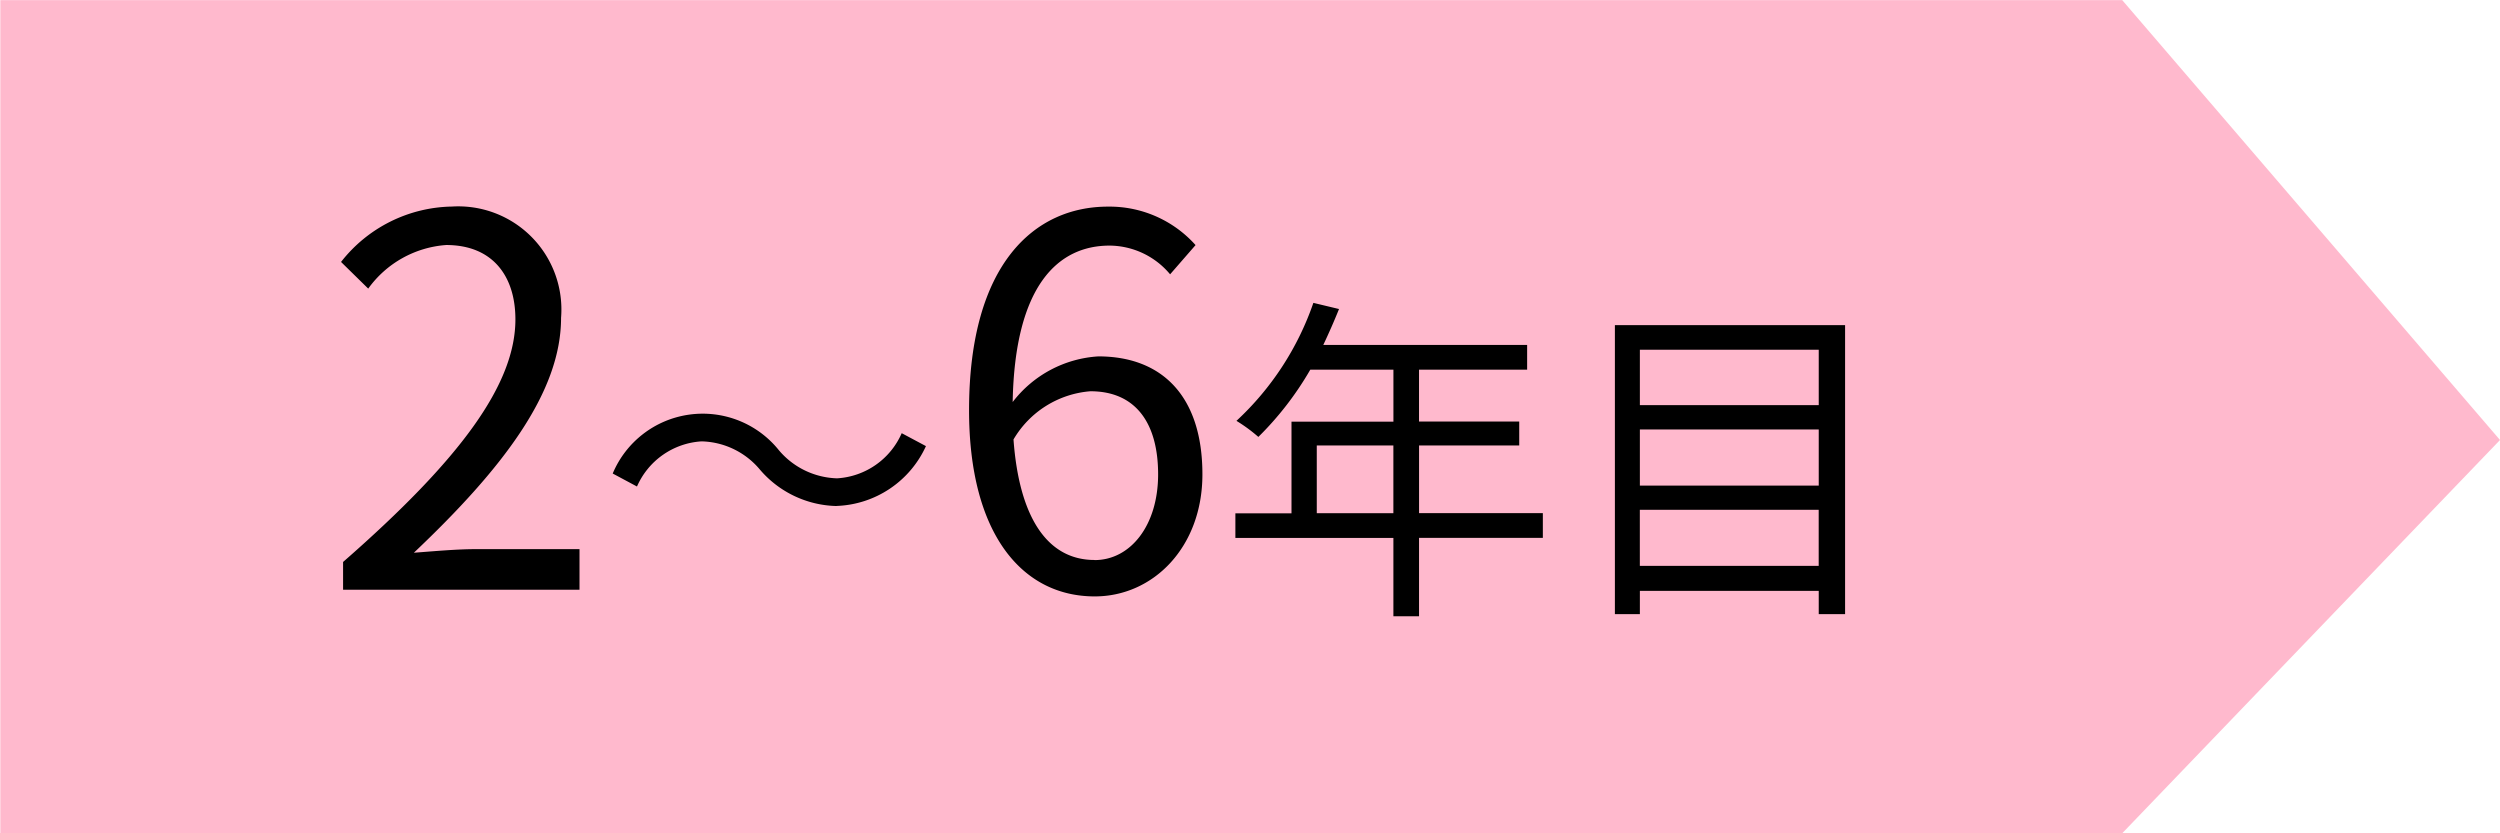
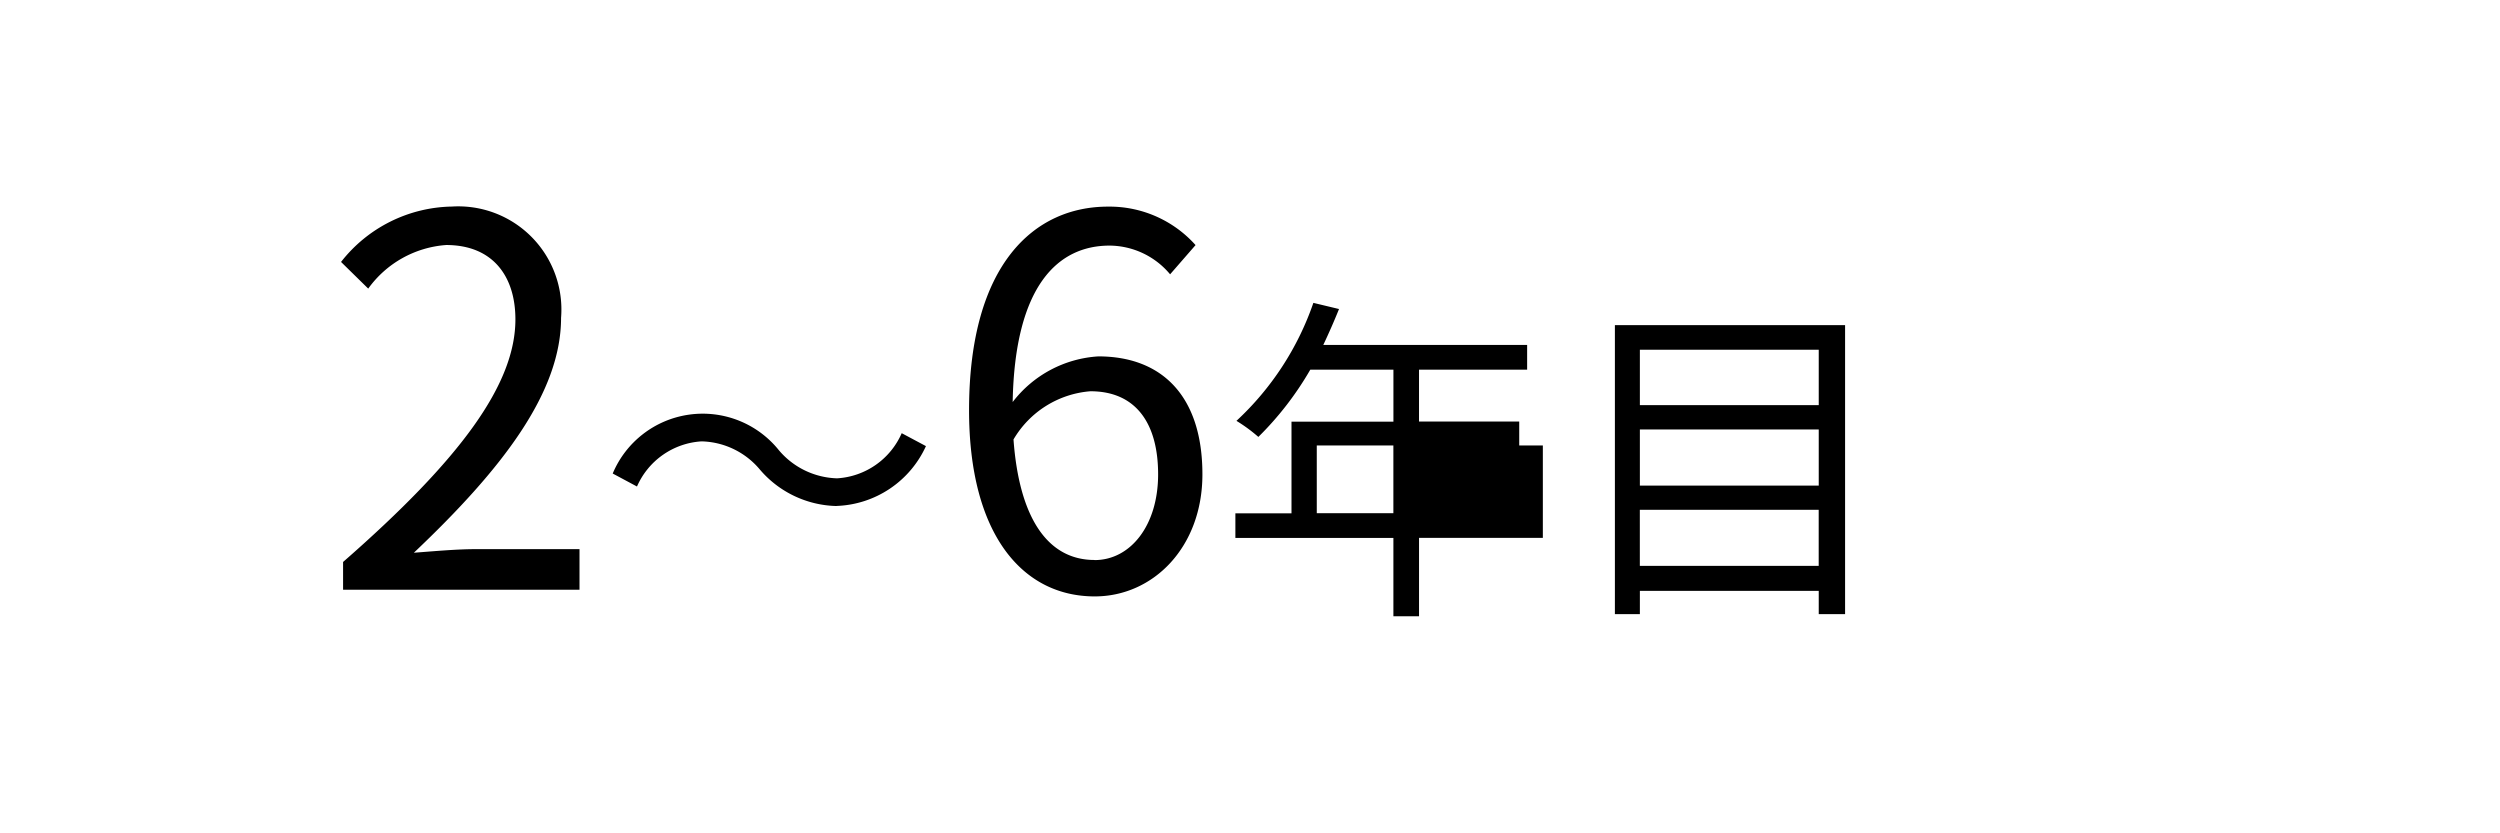
<svg xmlns="http://www.w3.org/2000/svg" width="117" height="39" viewBox="0 0 117 39">
  <defs>
    <style>
      .cls-1 {
        fill: #ffb9cd;
      }

      .cls-1, .cls-2 {
        fill-rule: evenodd;
      }
    </style>
  </defs>
-   <path id="長方形_9" data-name="長方形 9" class="cls-1" d="M0.016,39h99.3L117,20.592,99.319,0.005H0.016V39Z" />
-   <path id="_2_6年目" data-name="2～6年目" class="cls-2" d="M16.056,27.6H27.121v-1.9H22.249c-0.888,0-1.968.1-2.88,0.168,4.128-3.912,6.889-7.489,6.889-10.993a4.827,4.827,0,0,0-5.113-5.208,6.729,6.729,0,0,0-5.184,2.592l1.272,1.248a4.927,4.927,0,0,1,3.648-2.04c2.184,0,3.24,1.464,3.24,3.48,0,3.024-2.544,6.528-8.065,11.353v1.3Zm23.1-3.922a4.78,4.78,0,0,0,4.178-2.8L42.2,20.273a3.531,3.531,0,0,1-3.025,2.113,3.7,3.7,0,0,1-2.721-1.313,4.569,4.569,0,0,0-7.779,1.088l1.136,0.608a3.531,3.531,0,0,1,3.025-2.113,3.669,3.669,0,0,1,2.721,1.313A4.853,4.853,0,0,0,39.157,23.682Zm12.068,2.529c-2.208,0-3.528-1.992-3.792-5.64a4.586,4.586,0,0,1,3.6-2.256c2.136,0,3.168,1.512,3.168,3.888C54.2,24.6,52.9,26.212,51.225,26.212Zm4.728-14.737a5.4,5.4,0,0,0-4.1-1.8c-3.408,0-6.5,2.64-6.5,9.529,0,5.809,2.5,8.713,5.881,8.713,2.736,0,5.04-2.3,5.04-5.713,0-3.672-1.9-5.52-4.872-5.52a5.473,5.473,0,0,0-4.008,2.136c0.1-5.472,2.136-7.321,4.536-7.321a3.72,3.72,0,0,1,2.832,1.344Zm5.673,12.544V20.849h3.585v3.169H61.626Zm10.58,0H66.412V20.849H71.1v-1.12h-4.69V17.3H71.47V16.143H61.93c0.256-.544.512-1.12,0.736-1.681l-1.2-.288a13.545,13.545,0,0,1-3.6,5.522,7.357,7.357,0,0,1,1.025.752A14.789,14.789,0,0,0,61.322,17.3h3.89v2.433h-4.77v4.29H57.816v1.152h7.395v3.666h1.2V25.171h5.794V24.018Zm4.539,2.465V23.858h8.371v2.625H76.746ZM85.117,20.1v2.625H76.746V20.1h8.371Zm0-3.729V18.96H76.746V16.367h8.371Zm-9.54-1.152V28.74h1.169V27.652h8.371V28.74h1.233V15.215H75.577Z" />
+   <path id="_2_6年目" data-name="2～6年目" class="cls-2" d="M16.056,27.6H27.121v-1.9H22.249c-0.888,0-1.968.1-2.88,0.168,4.128-3.912,6.889-7.489,6.889-10.993a4.827,4.827,0,0,0-5.113-5.208,6.729,6.729,0,0,0-5.184,2.592l1.272,1.248a4.927,4.927,0,0,1,3.648-2.04c2.184,0,3.24,1.464,3.24,3.48,0,3.024-2.544,6.528-8.065,11.353v1.3Zm23.1-3.922a4.78,4.78,0,0,0,4.178-2.8L42.2,20.273a3.531,3.531,0,0,1-3.025,2.113,3.7,3.7,0,0,1-2.721-1.313,4.569,4.569,0,0,0-7.779,1.088l1.136,0.608a3.531,3.531,0,0,1,3.025-2.113,3.669,3.669,0,0,1,2.721,1.313A4.853,4.853,0,0,0,39.157,23.682Zm12.068,2.529c-2.208,0-3.528-1.992-3.792-5.64a4.586,4.586,0,0,1,3.6-2.256c2.136,0,3.168,1.512,3.168,3.888C54.2,24.6,52.9,26.212,51.225,26.212Zm4.728-14.737a5.4,5.4,0,0,0-4.1-1.8c-3.408,0-6.5,2.64-6.5,9.529,0,5.809,2.5,8.713,5.881,8.713,2.736,0,5.04-2.3,5.04-5.713,0-3.672-1.9-5.52-4.872-5.52a5.473,5.473,0,0,0-4.008,2.136c0.1-5.472,2.136-7.321,4.536-7.321a3.72,3.72,0,0,1,2.832,1.344Zm5.673,12.544V20.849h3.585v3.169H61.626Zm10.58,0V20.849H71.1v-1.12h-4.69V17.3H71.47V16.143H61.93c0.256-.544.512-1.12,0.736-1.681l-1.2-.288a13.545,13.545,0,0,1-3.6,5.522,7.357,7.357,0,0,1,1.025.752A14.789,14.789,0,0,0,61.322,17.3h3.89v2.433h-4.77v4.29H57.816v1.152h7.395v3.666h1.2V25.171h5.794V24.018Zm4.539,2.465V23.858h8.371v2.625H76.746ZM85.117,20.1v2.625H76.746V20.1h8.371Zm0-3.729V18.96H76.746V16.367h8.371Zm-9.54-1.152V28.74h1.169V27.652h8.371V28.74h1.233V15.215H75.577Z" />
</svg>